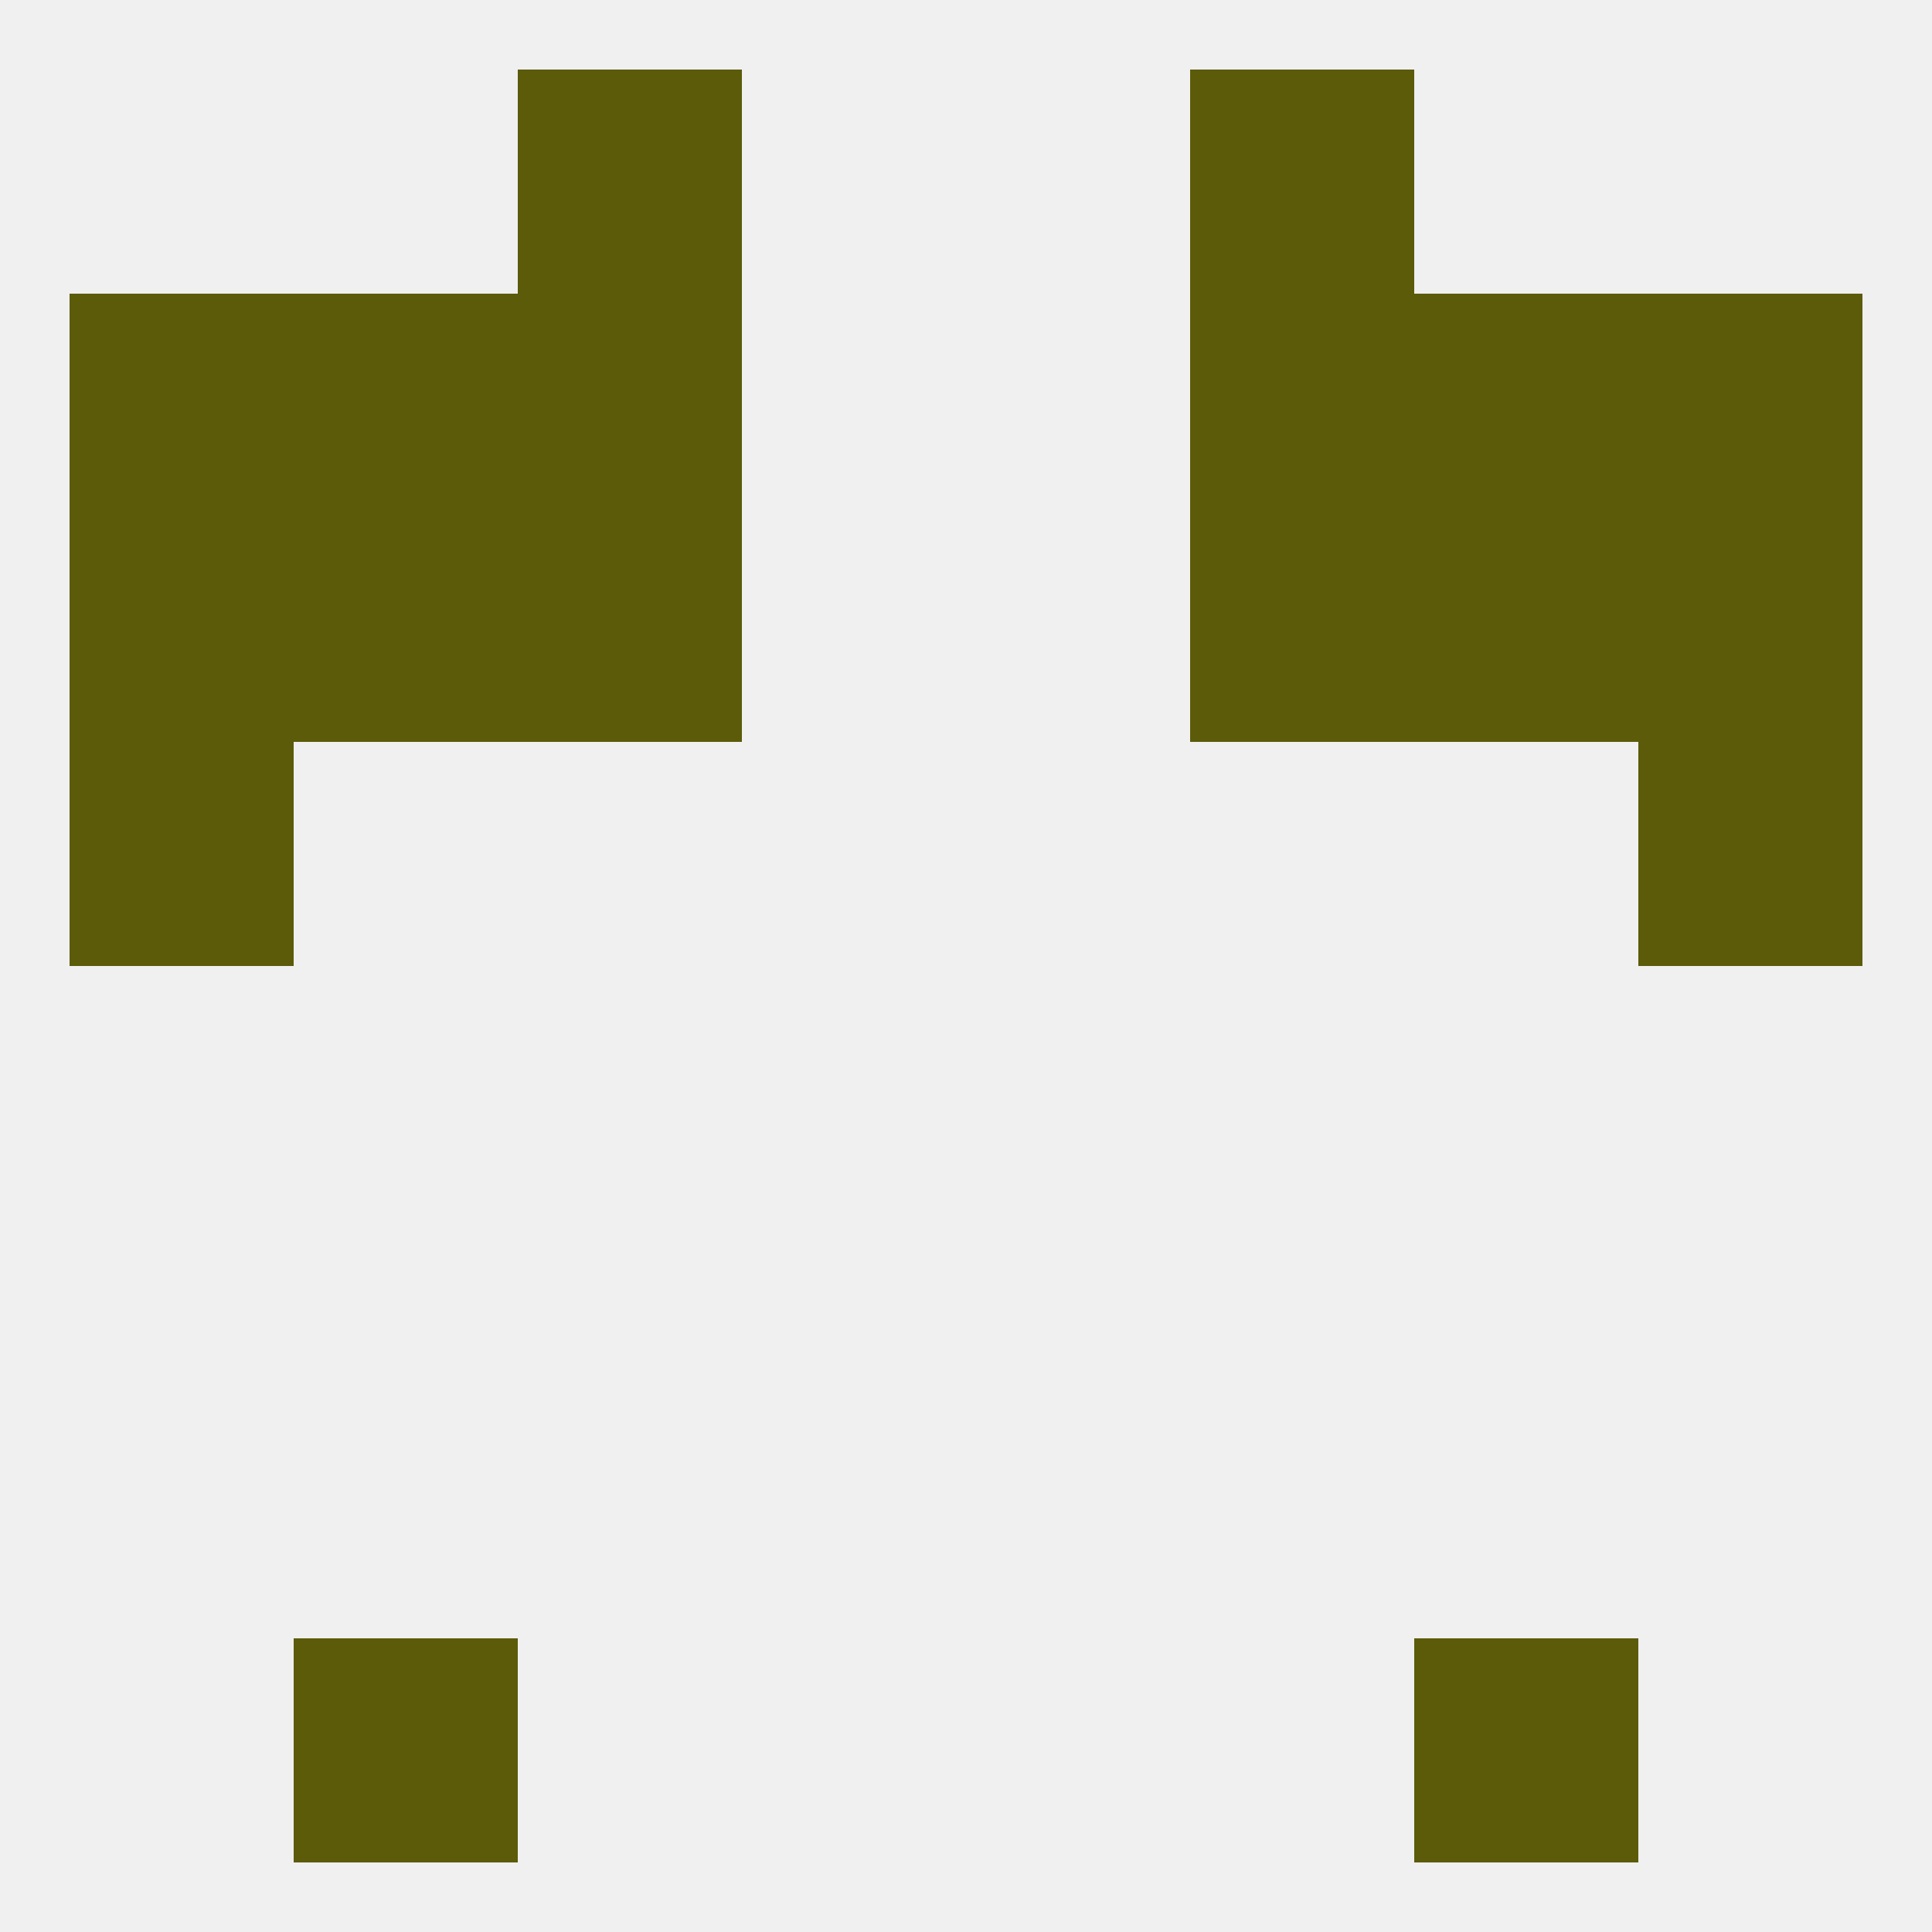
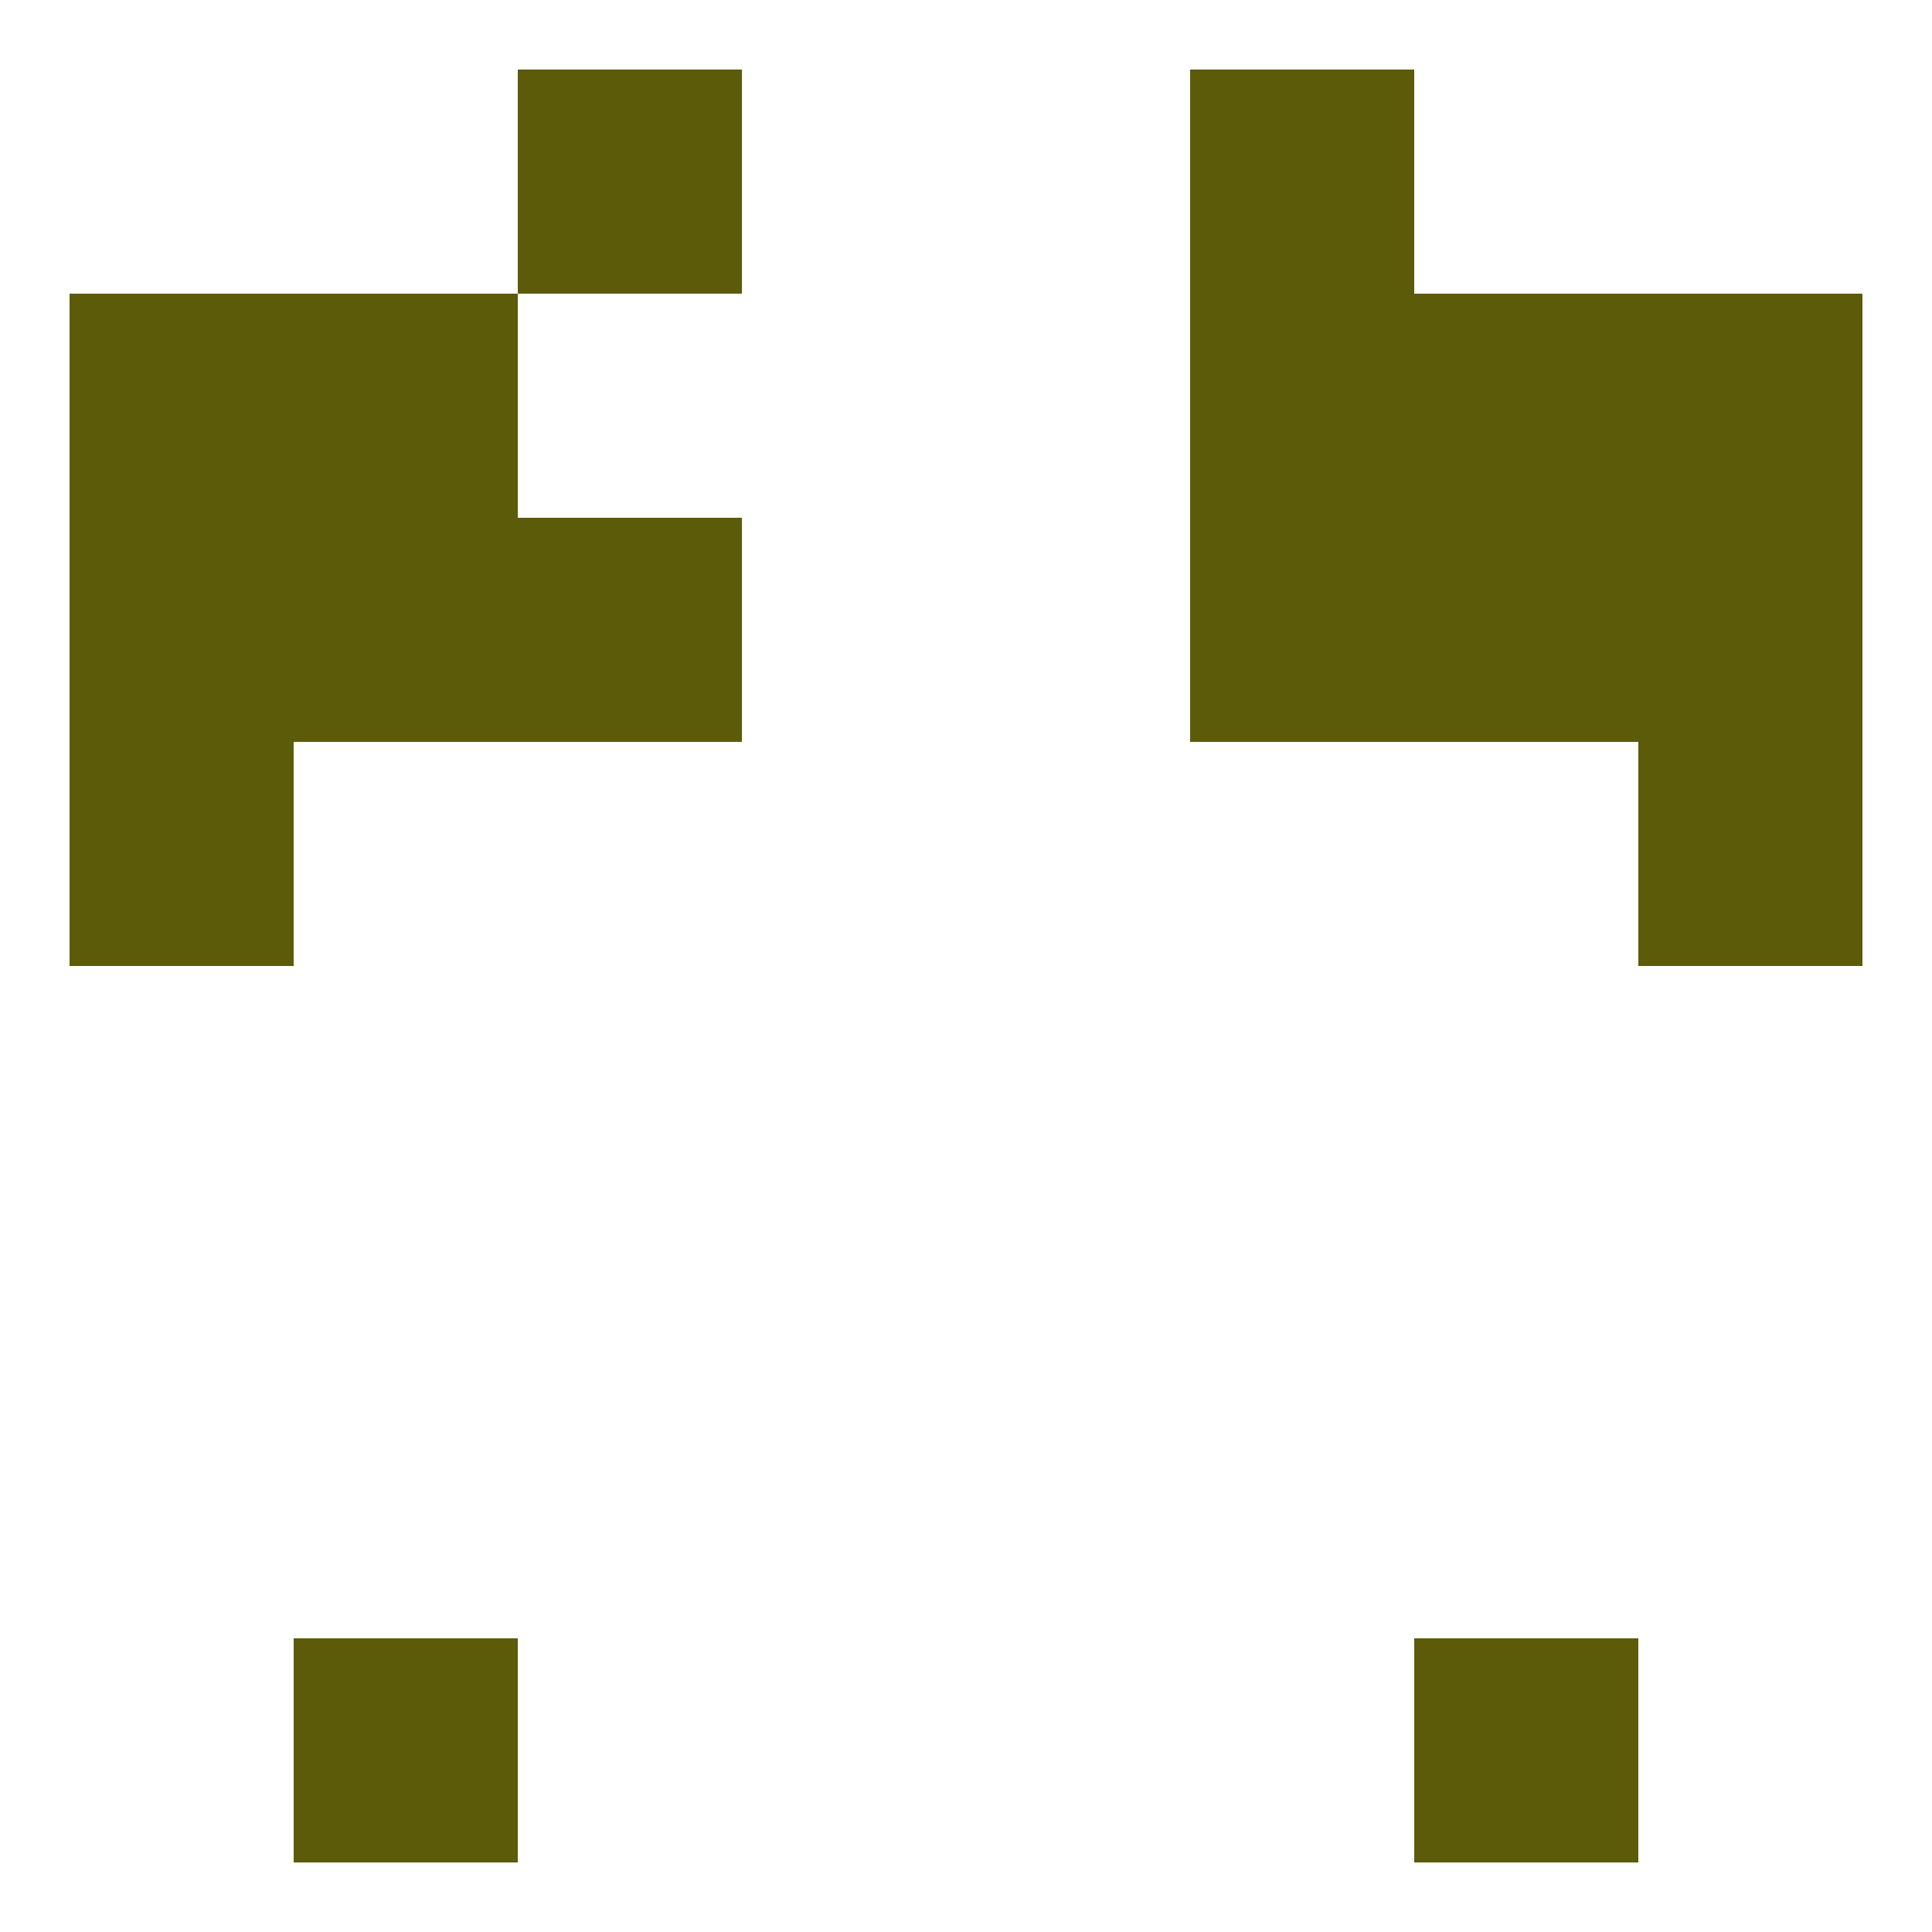
<svg xmlns="http://www.w3.org/2000/svg" version="1.1" baseprofile="full" width="250" height="250" viewBox="0 0 250 250">
-   <rect width="100%" height="100%" fill="rgba(240,240,240,255)" />
  <rect x="38" y="212" width="29" height="29" fill="rgba(91,91,10,255)" />
  <rect x="183" y="212" width="29" height="29" fill="rgba(91,91,10,255)" />
  <rect x="67" y="9" width="29" height="29" fill="rgba(91,91,10,255)" />
  <rect x="154" y="9" width="29" height="29" fill="rgba(91,91,10,255)" />
  <rect x="9" y="96" width="29" height="29" fill="rgba(91,91,10,255)" />
  <rect x="212" y="96" width="29" height="29" fill="rgba(91,91,10,255)" />
  <rect x="38" y="67" width="29" height="29" fill="rgba(91,91,10,255)" />
  <rect x="183" y="67" width="29" height="29" fill="rgba(91,91,10,255)" />
  <rect x="67" y="67" width="29" height="29" fill="rgba(91,91,10,255)" />
  <rect x="154" y="67" width="29" height="29" fill="rgba(91,91,10,255)" />
  <rect x="9" y="67" width="29" height="29" fill="rgba(91,91,10,255)" />
  <rect x="212" y="67" width="29" height="29" fill="rgba(91,91,10,255)" />
  <rect x="9" y="38" width="29" height="29" fill="rgba(91,91,10,255)" />
  <rect x="212" y="38" width="29" height="29" fill="rgba(91,91,10,255)" />
  <rect x="38" y="38" width="29" height="29" fill="rgba(91,91,10,255)" />
  <rect x="183" y="38" width="29" height="29" fill="rgba(91,91,10,255)" />
-   <rect x="67" y="38" width="29" height="29" fill="rgba(91,91,10,255)" />
  <rect x="154" y="38" width="29" height="29" fill="rgba(91,91,10,255)" />
</svg>